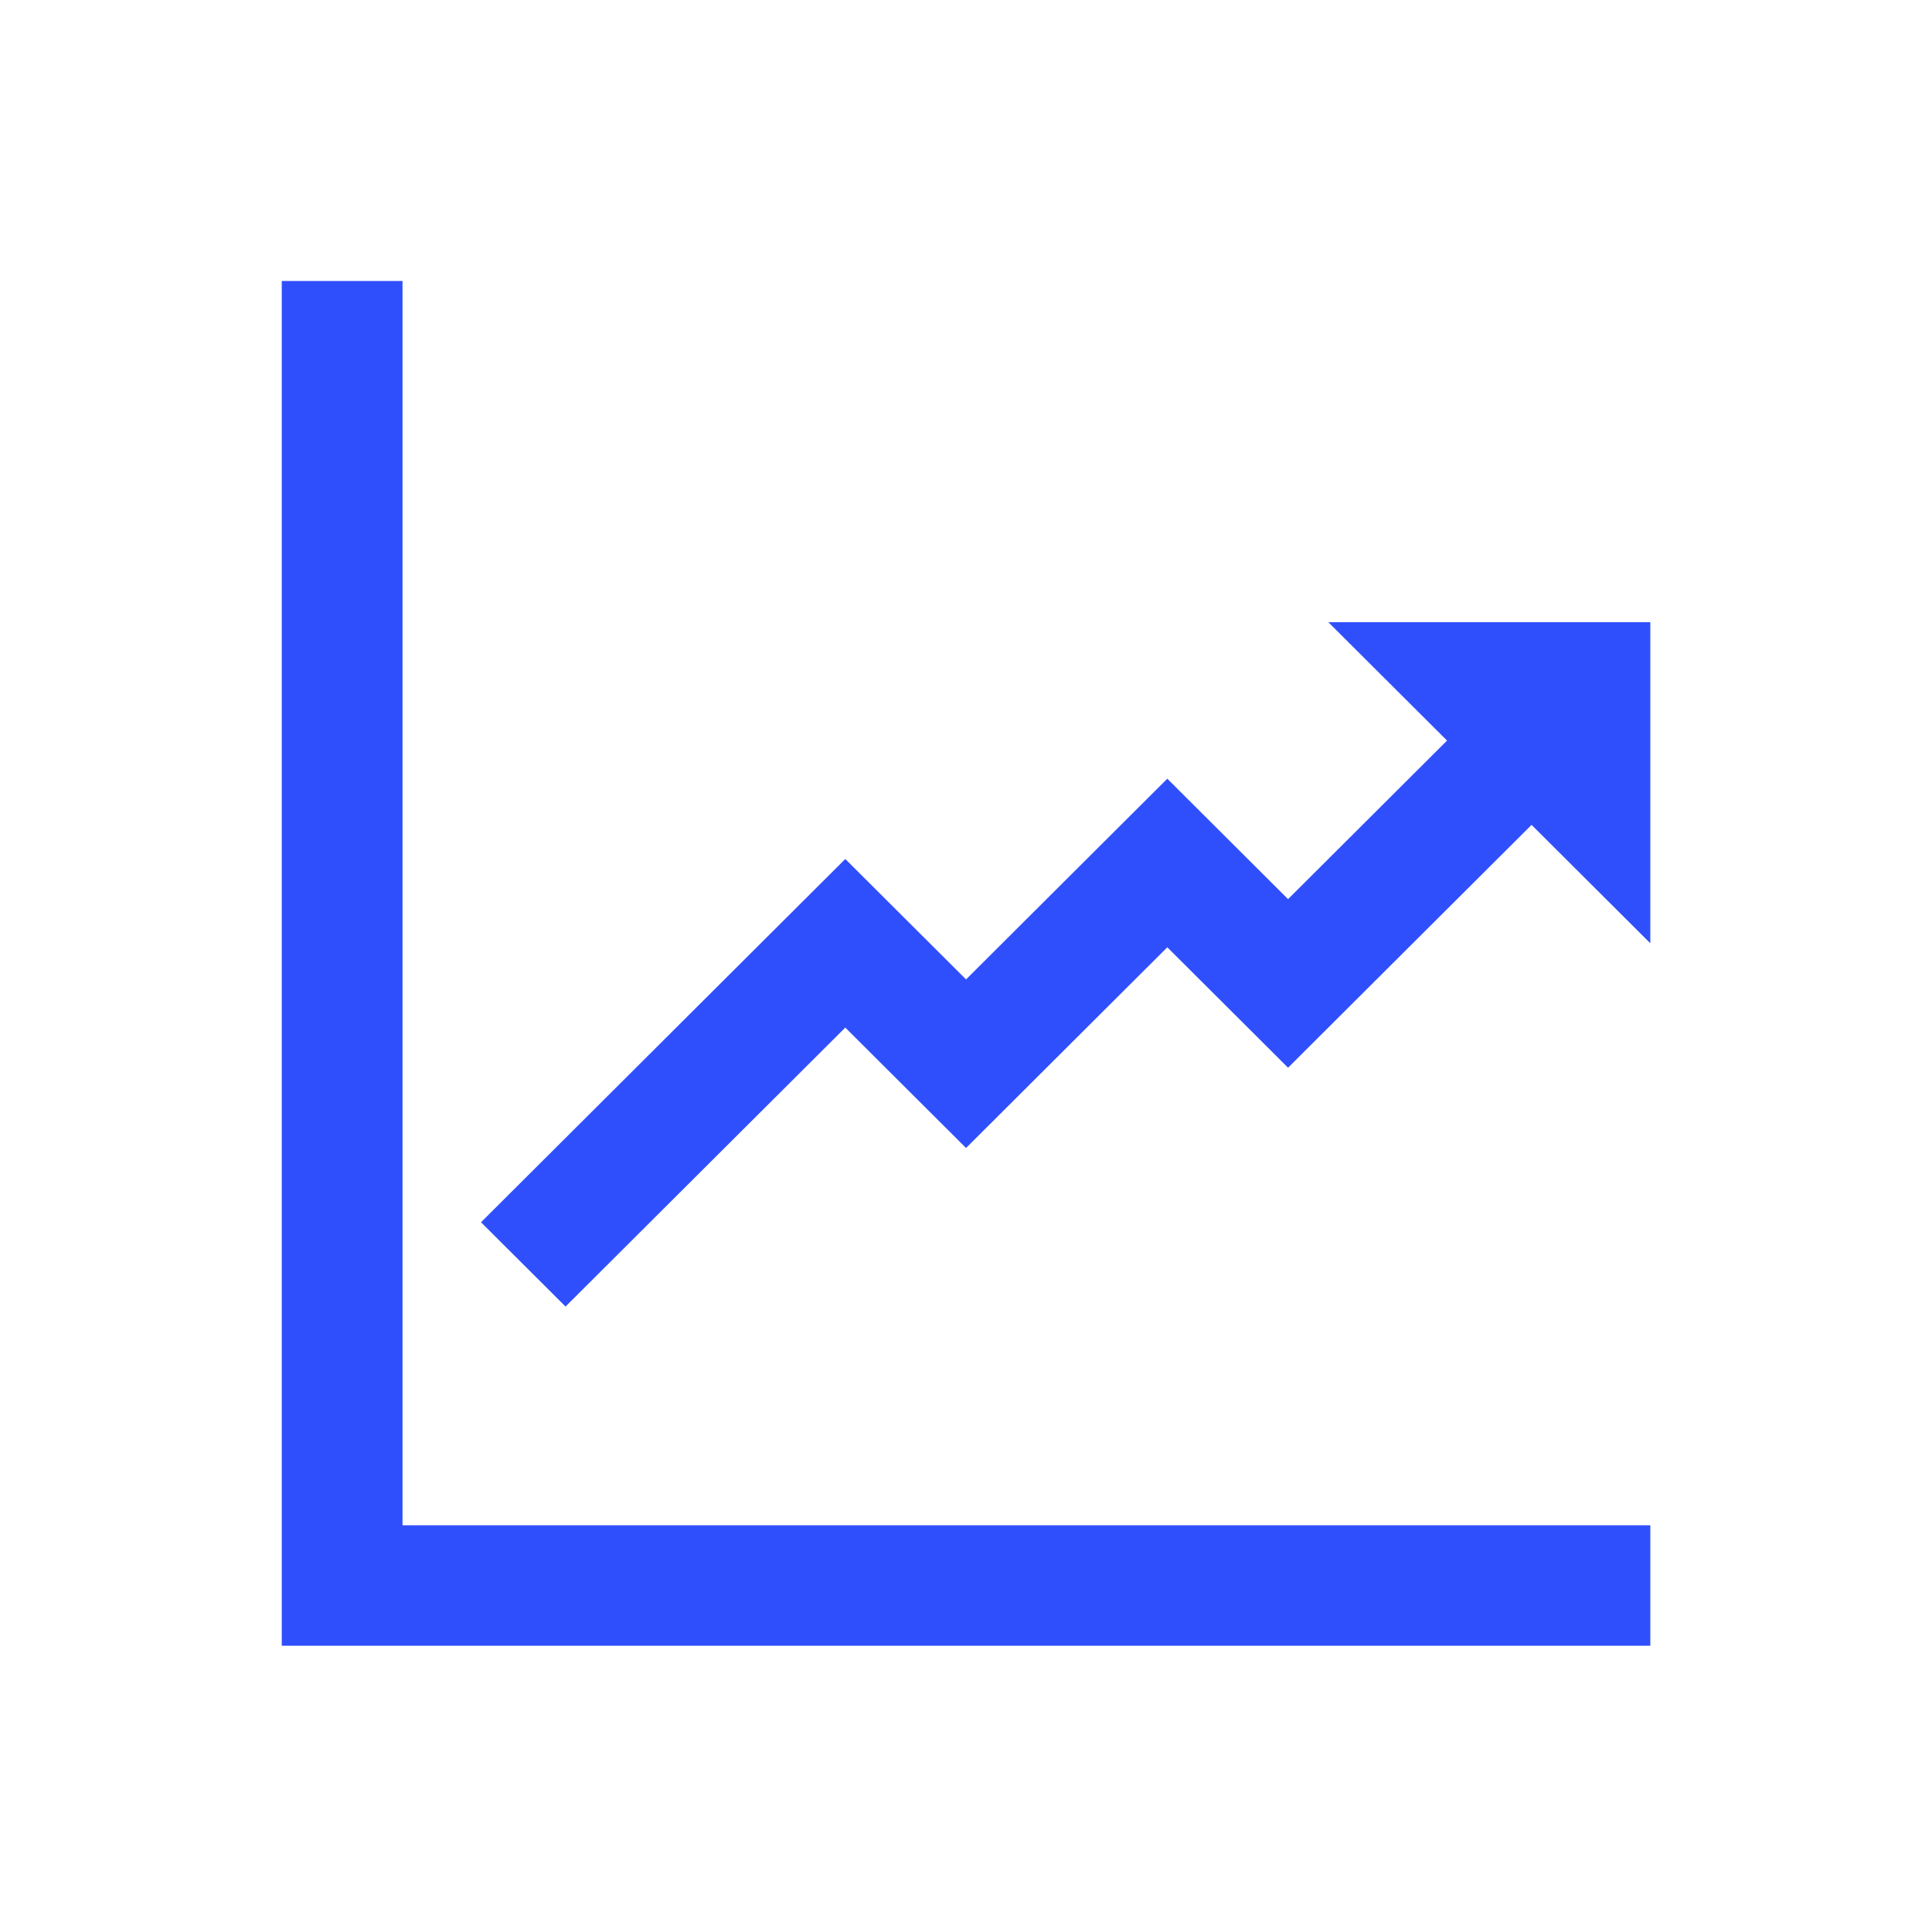
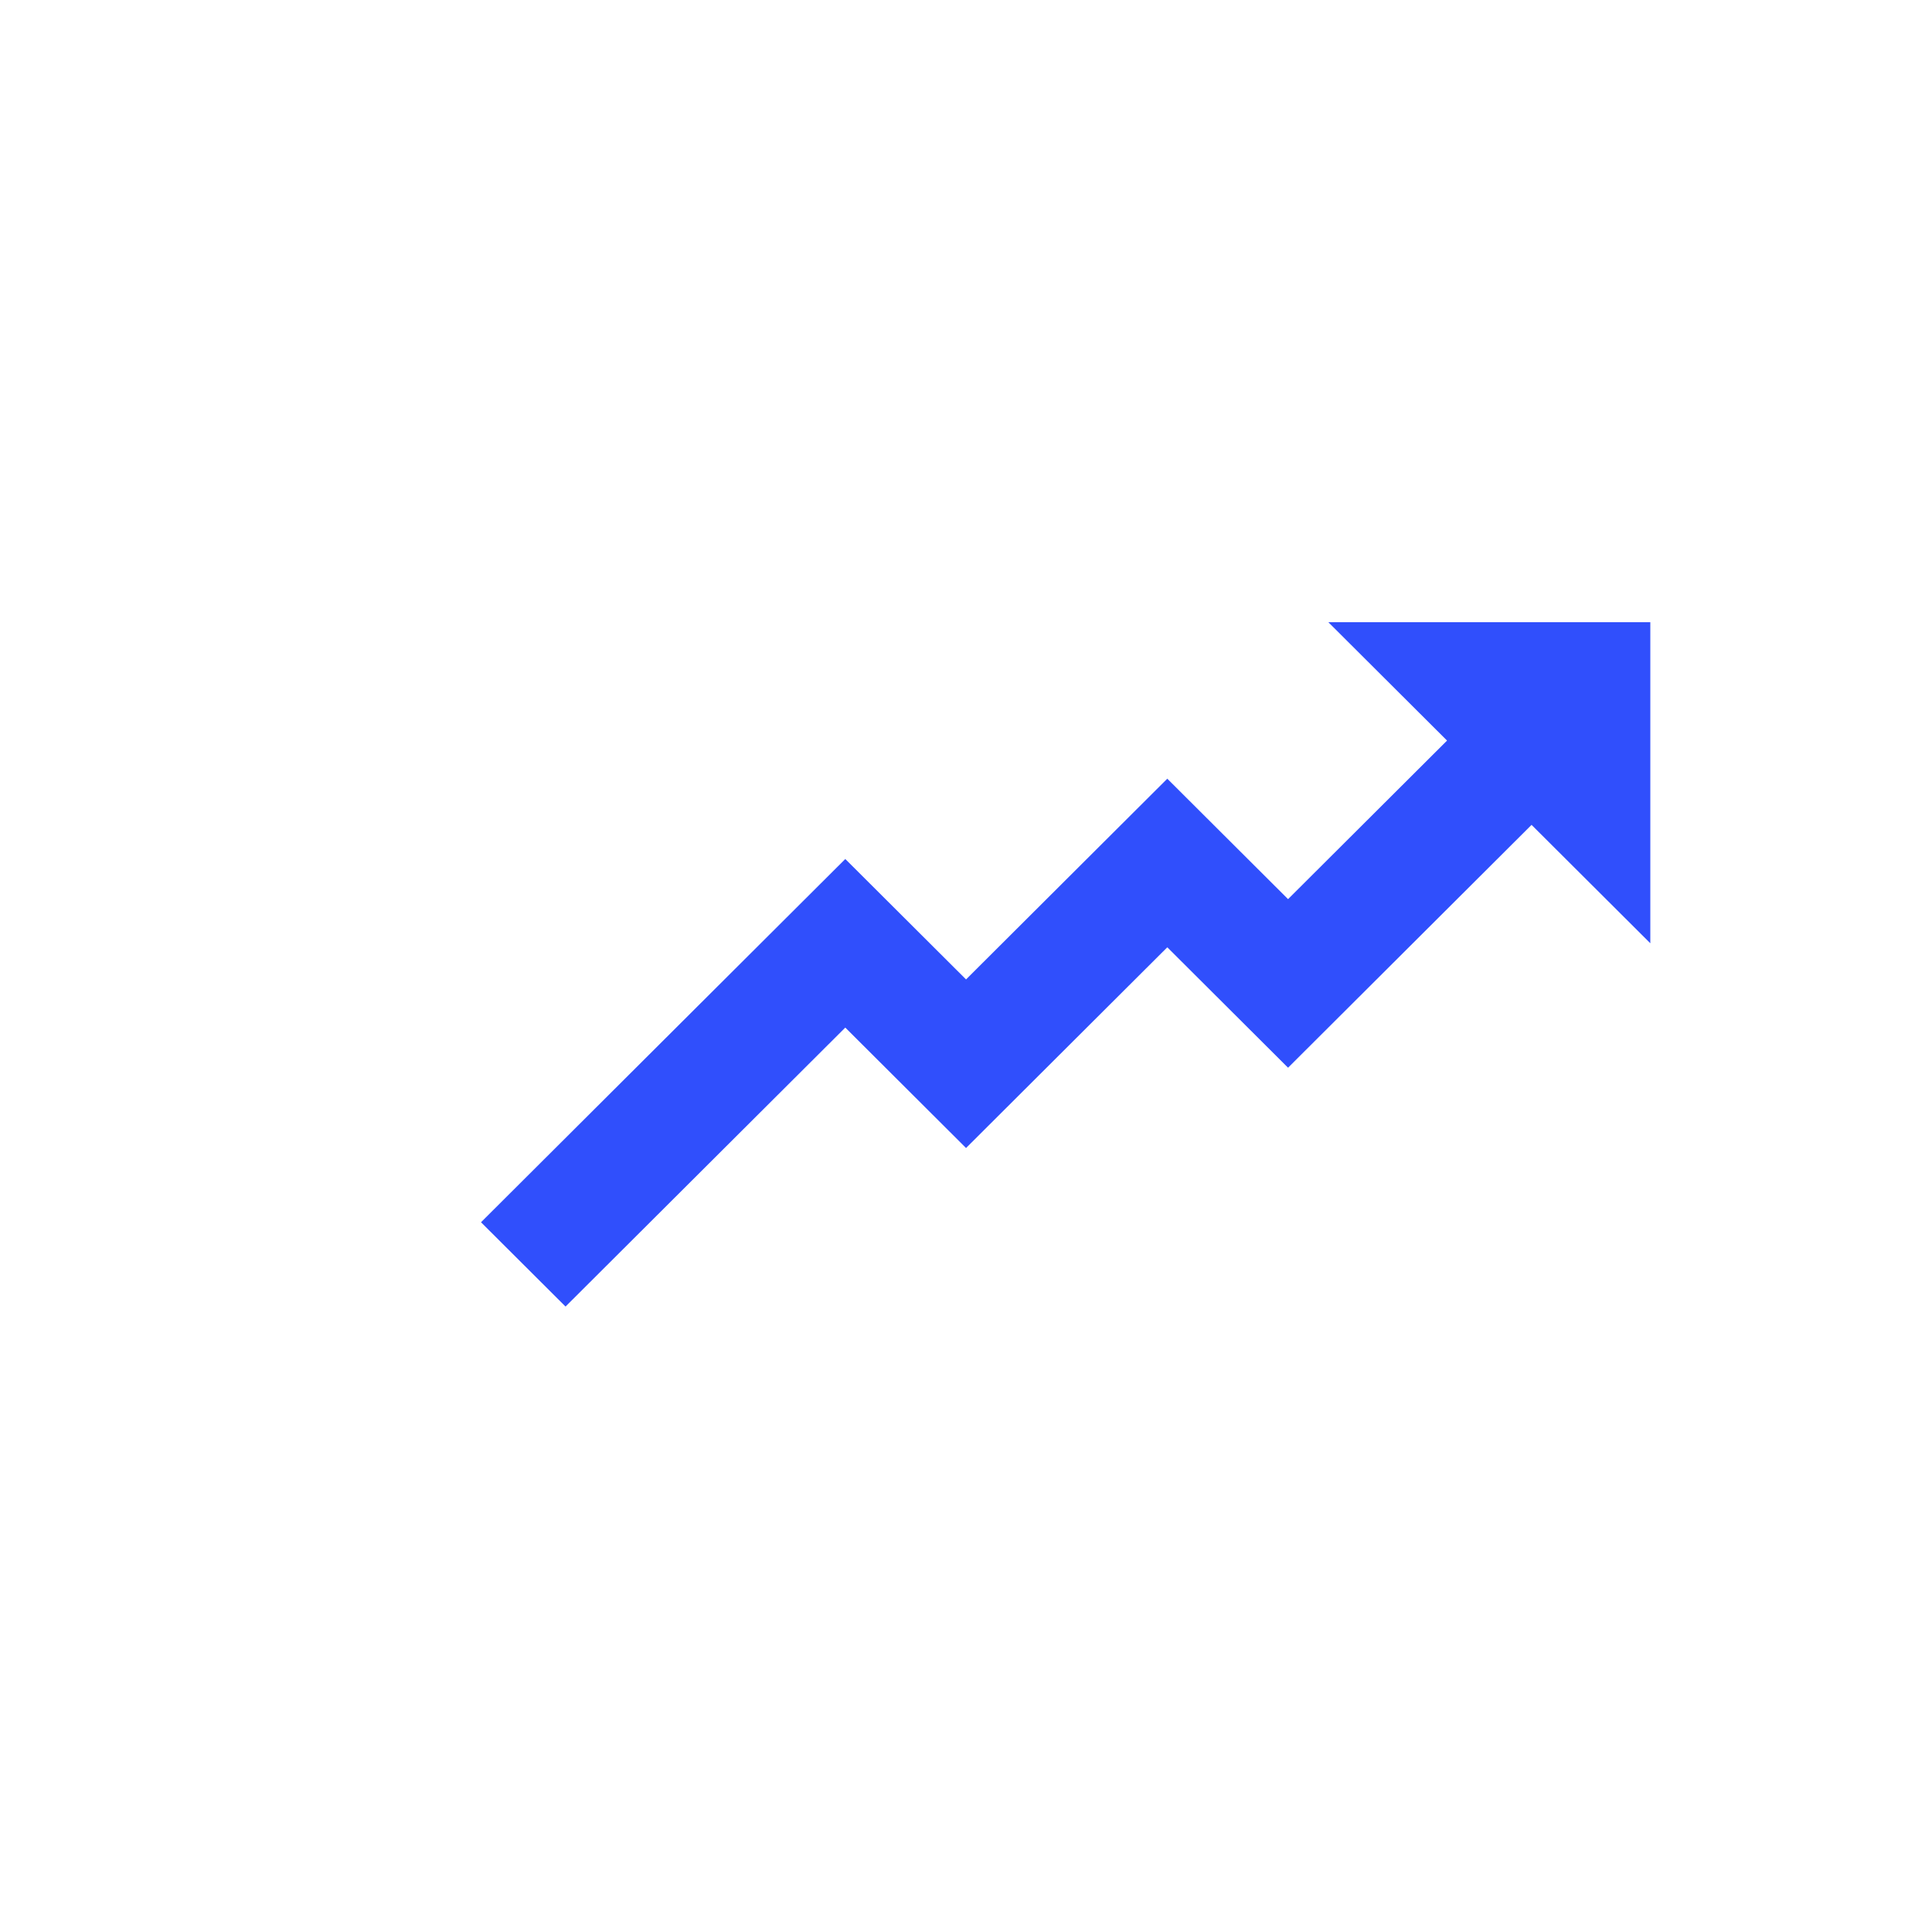
<svg xmlns="http://www.w3.org/2000/svg" width="339" height="338" xml:space="preserve" overflow="hidden">
  <g transform="translate(-55 -475)">
-     <path d="M70.417 49.292 49.292 49.292 49.292 288.708 288.708 288.708 288.708 267.583 70.417 267.583Z" fill="#304FFC" transform="matrix(1.003 0 0 1 55 475)" />
    <path d="M232.375 109.146 253.148 129.919 225.333 157.733 204.208 136.608 169 171.817 147.875 150.692 84.148 214.419 98.935 229.206 147.875 180.267 169 201.392 204.208 166.183 225.333 187.308 267.935 144.706 288.708 165.479 288.708 109.146Z" fill="#304FFC" transform="matrix(1.003 0 0 1 55 475)" />
  </g>
</svg>